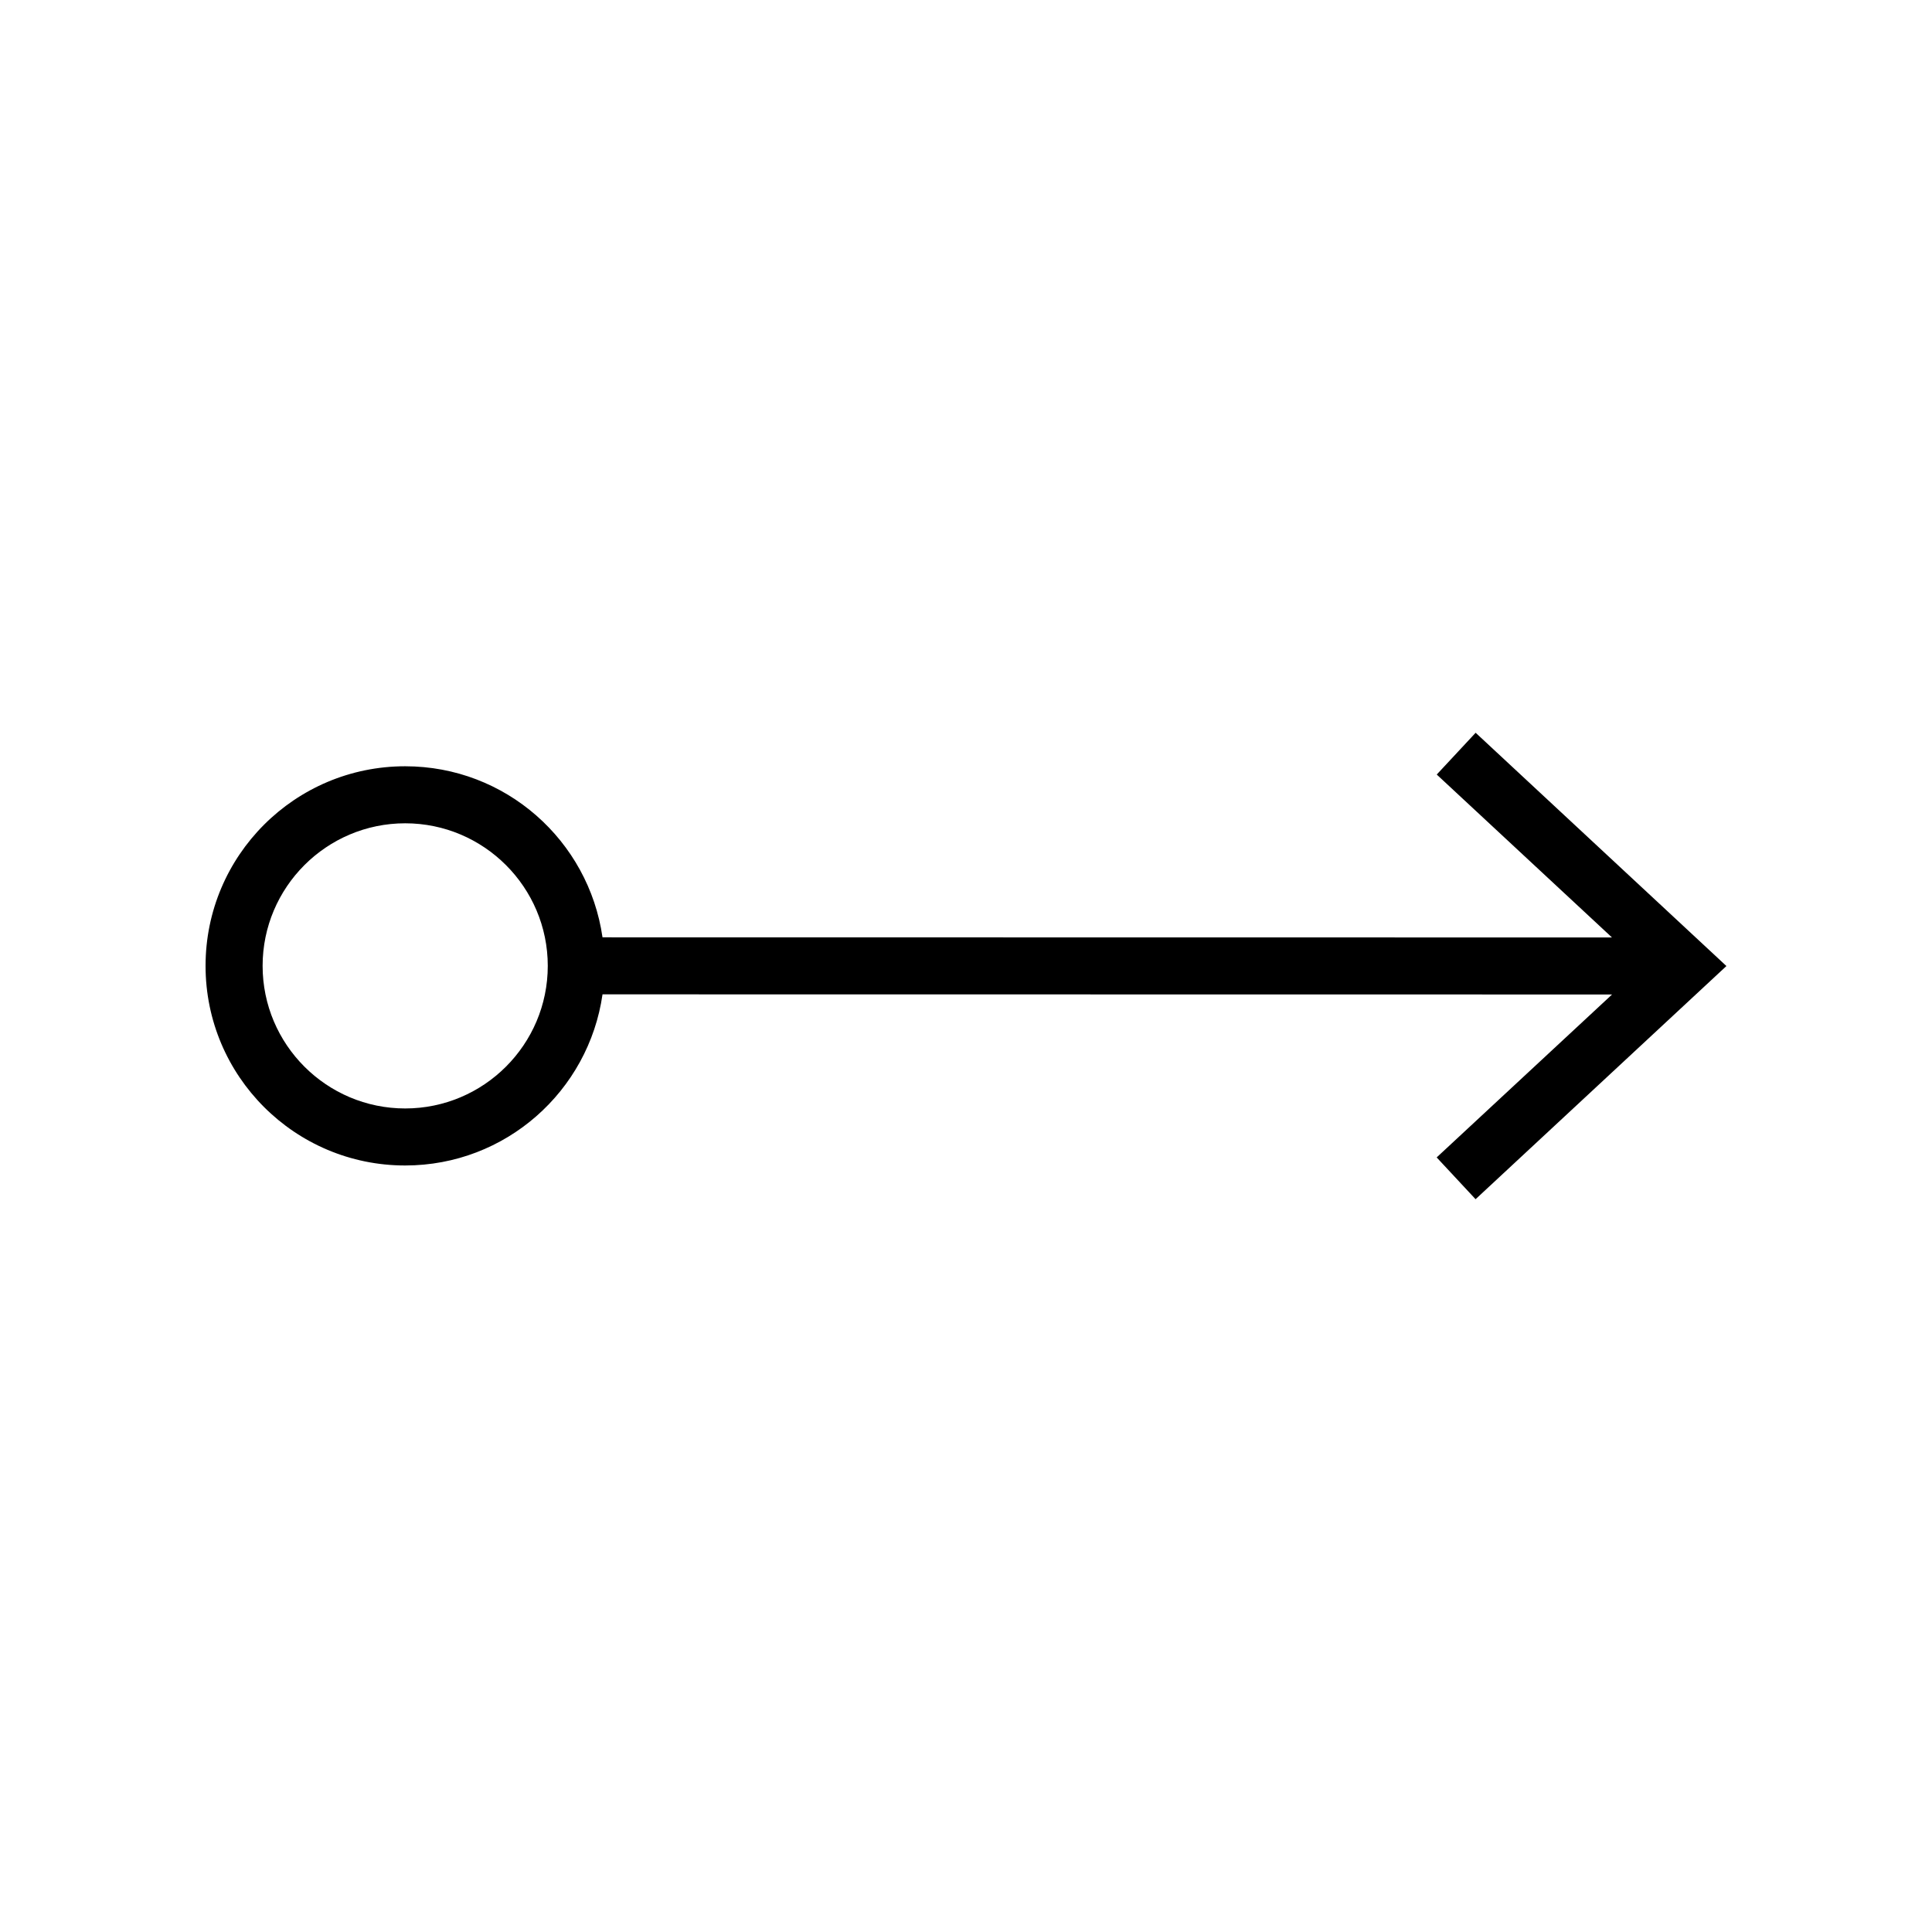
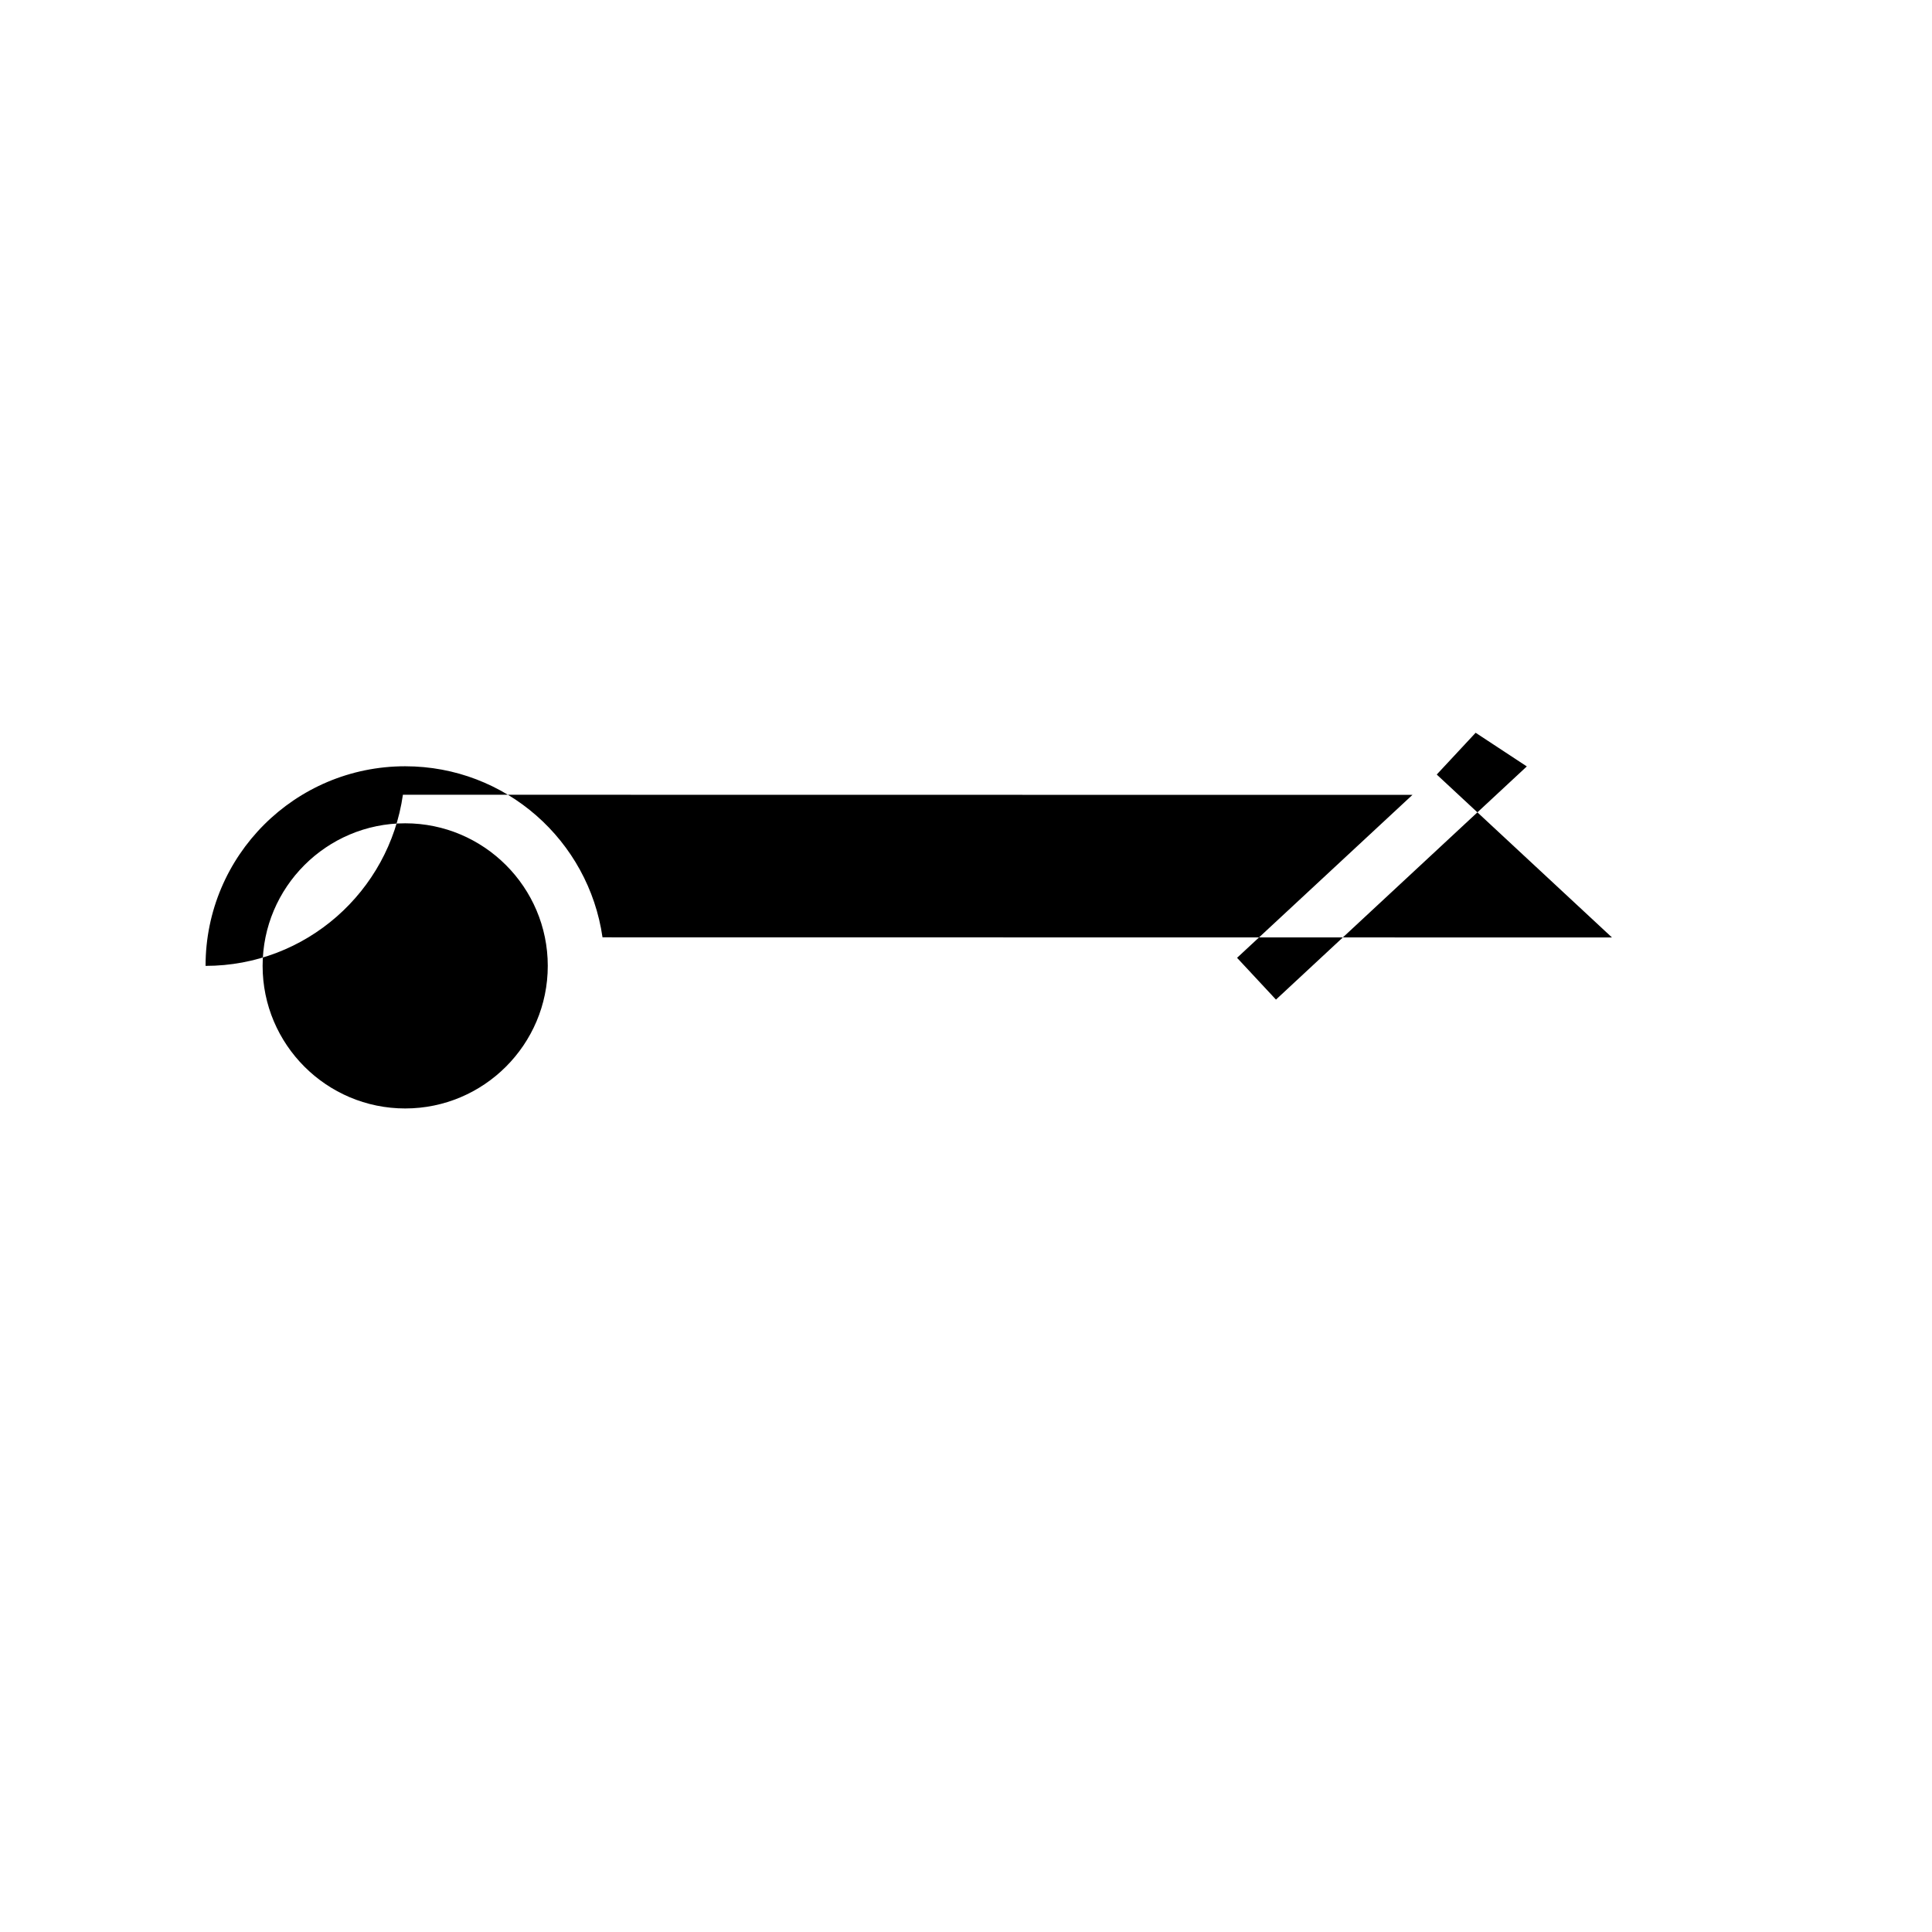
<svg xmlns="http://www.w3.org/2000/svg" fill="#000000" width="800px" height="800px" version="1.1" viewBox="144 144 512 512">
-   <path d="m535.06 338.19-10.309 11.07 46.438 43.176-267.52-0.035c-3.68-25.625-25.652-45.332-52.297-45.332-29.215 0-52.898 23.684-52.898 52.898s23.684 52.898 52.898 52.898c26.648 0 48.629-19.719 52.301-45.352l267.54 0.035-46.48 43.18 10.309 11.074 66.477-61.793zm-283.68 99.562c-20.836 0-37.785-16.949-37.785-37.785s16.949-37.785 37.785-37.785 37.785 16.949 37.785 37.785-16.949 37.785-37.785 37.785z" />
+   <path d="m535.06 338.19-10.309 11.07 46.438 43.176-267.52-0.035c-3.68-25.625-25.652-45.332-52.297-45.332-29.215 0-52.898 23.684-52.898 52.898c26.648 0 48.629-19.719 52.301-45.352l267.54 0.035-46.48 43.18 10.309 11.074 66.477-61.793zm-283.68 99.562c-20.836 0-37.785-16.949-37.785-37.785s16.949-37.785 37.785-37.785 37.785 16.949 37.785 37.785-16.949 37.785-37.785 37.785z" />
</svg>